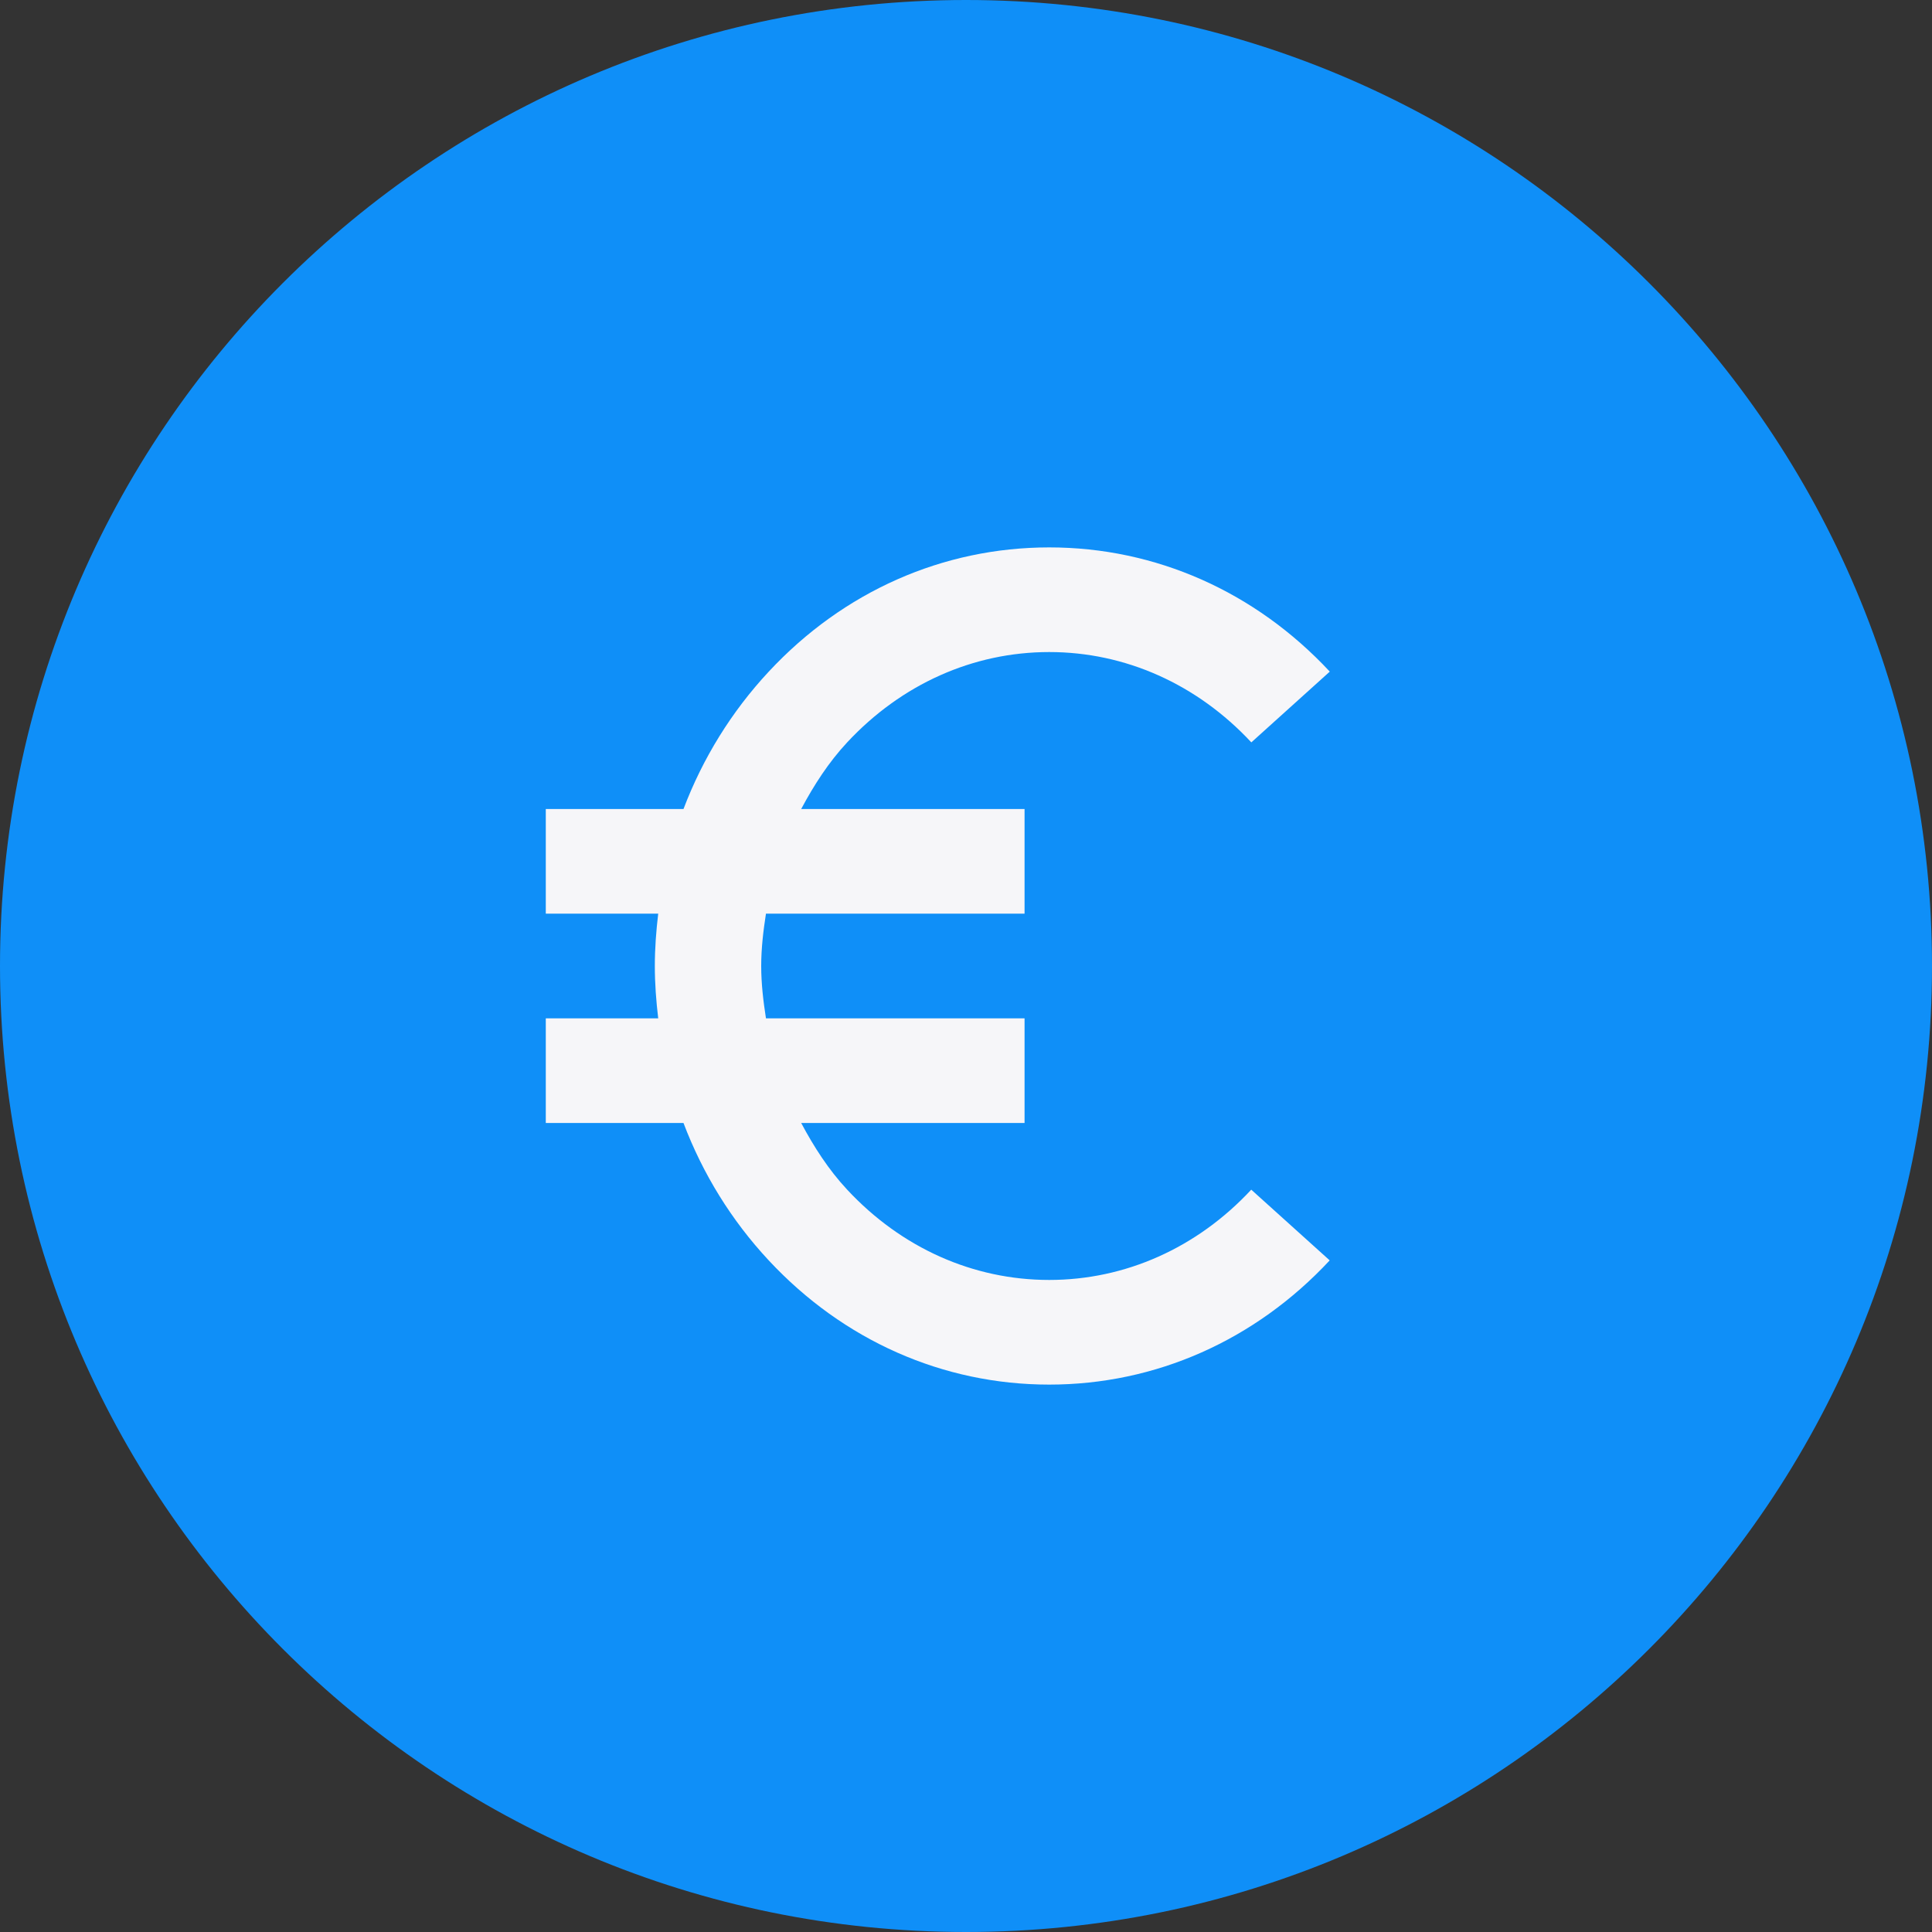
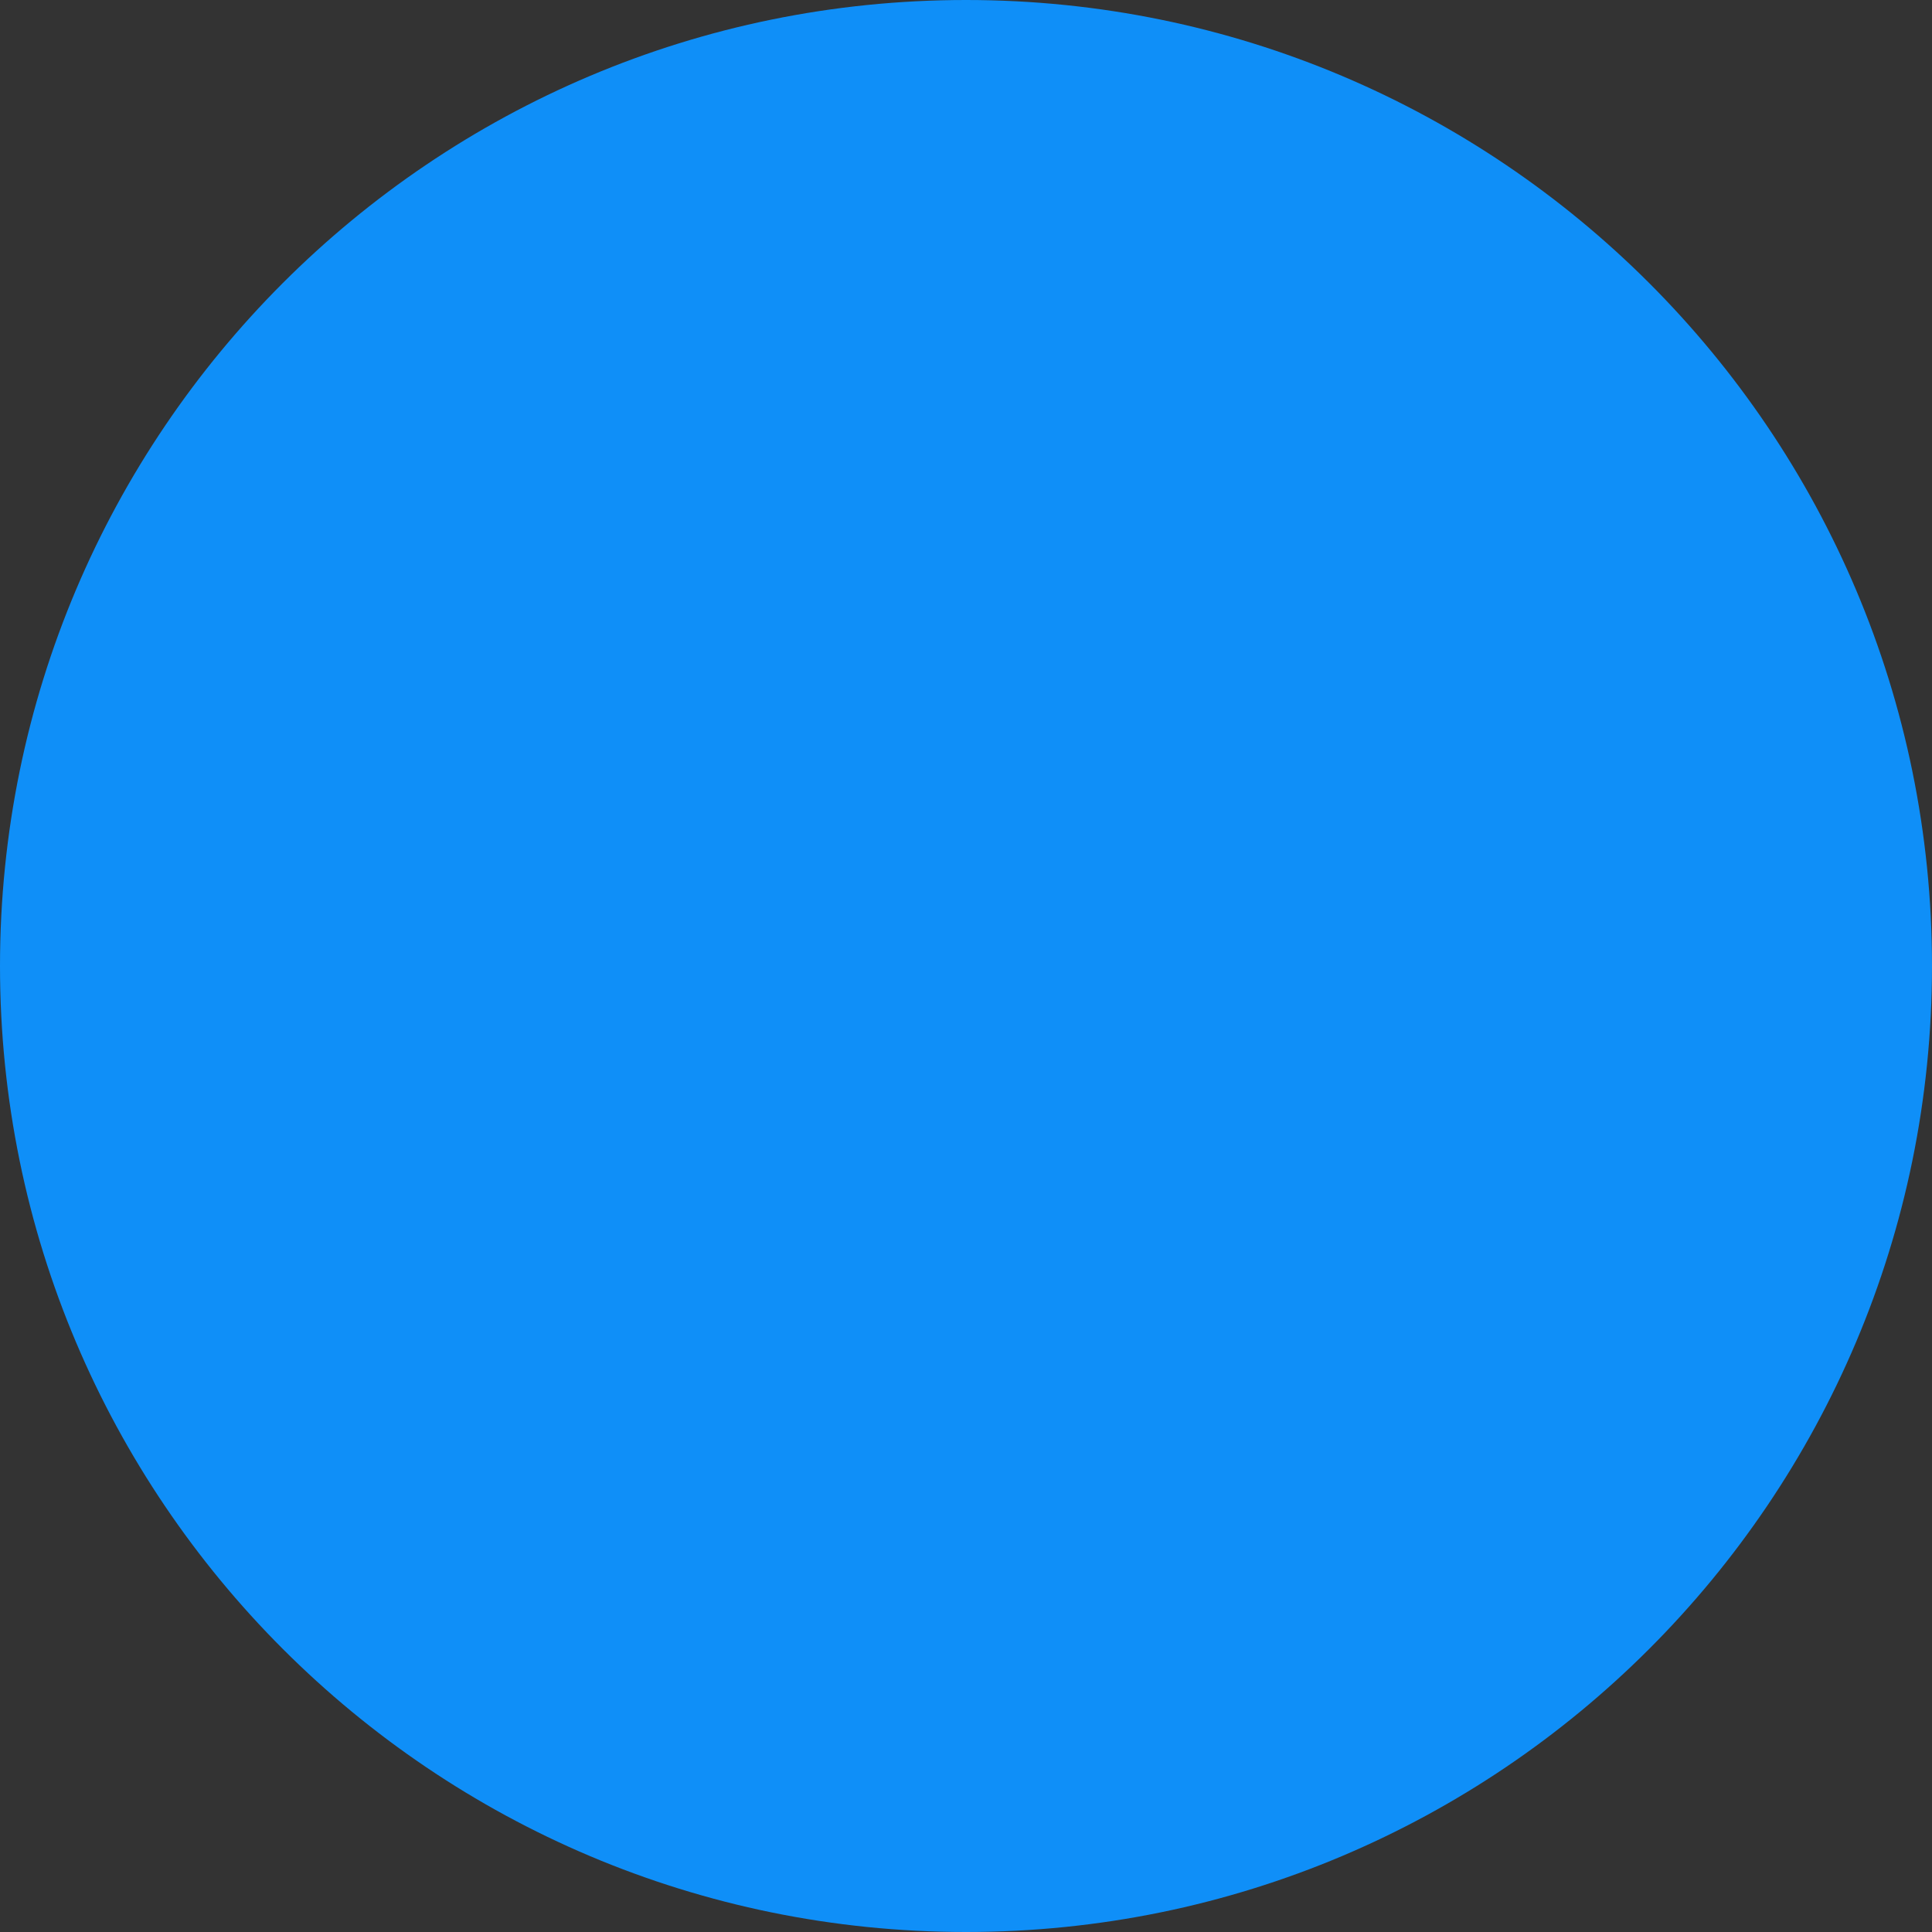
<svg xmlns="http://www.w3.org/2000/svg" width="48" height="48" viewBox="0 0 48 48" fill="none">
  <rect x="0" y="0" width="48" height="48" fill="#333333" stroke="none" />
-   <path d="M0 24C0 10.745 10.745 0 24 0V0C37.255 0 48 10.745 48 24V24C48 37.255 37.255 48 24 48V48C10.745 48 0 37.255 0 24V24Z" fill="#0F8FF8" />
-   <path d="M26.068 16.2C27.957 16.2 29.741 16.997 31.089 18.444L33.038 16.686C31.183 14.695 28.707 13.6 26.068 13.6C23.427 13.6 20.953 14.695 19.099 16.687C18.173 17.681 17.459 18.84 16.981 20.1H13.56V22.7H16.353C16.302 23.129 16.269 23.562 16.269 24C16.269 24.438 16.302 24.871 16.353 25.3H13.56V27.9H16.981C17.459 29.162 18.172 30.32 19.099 31.314C20.953 33.304 23.427 34.4 26.068 34.4C28.707 34.4 31.183 33.304 33.036 31.314L31.087 29.557C29.741 31.004 27.957 31.8 26.068 31.8C24.177 31.8 22.396 31.005 21.048 29.557C20.585 29.061 20.222 28.494 19.905 27.9H25.455V25.3H19.03C18.964 24.873 18.912 24.442 18.912 24C18.912 23.558 18.964 23.127 19.03 22.7H25.455V20.1H19.905C20.222 19.506 20.586 18.94 21.048 18.444C22.396 16.997 24.177 16.2 26.068 16.2Z" fill="#F6F6F9" />
+   <path d="M0 24C0 10.745 10.745 0 24 0V0C37.255 0 48 10.745 48 24V24C48 37.255 37.255 48 24 48V48C10.745 48 0 37.255 0 24V24" fill="#0F8FF8" />
</svg>